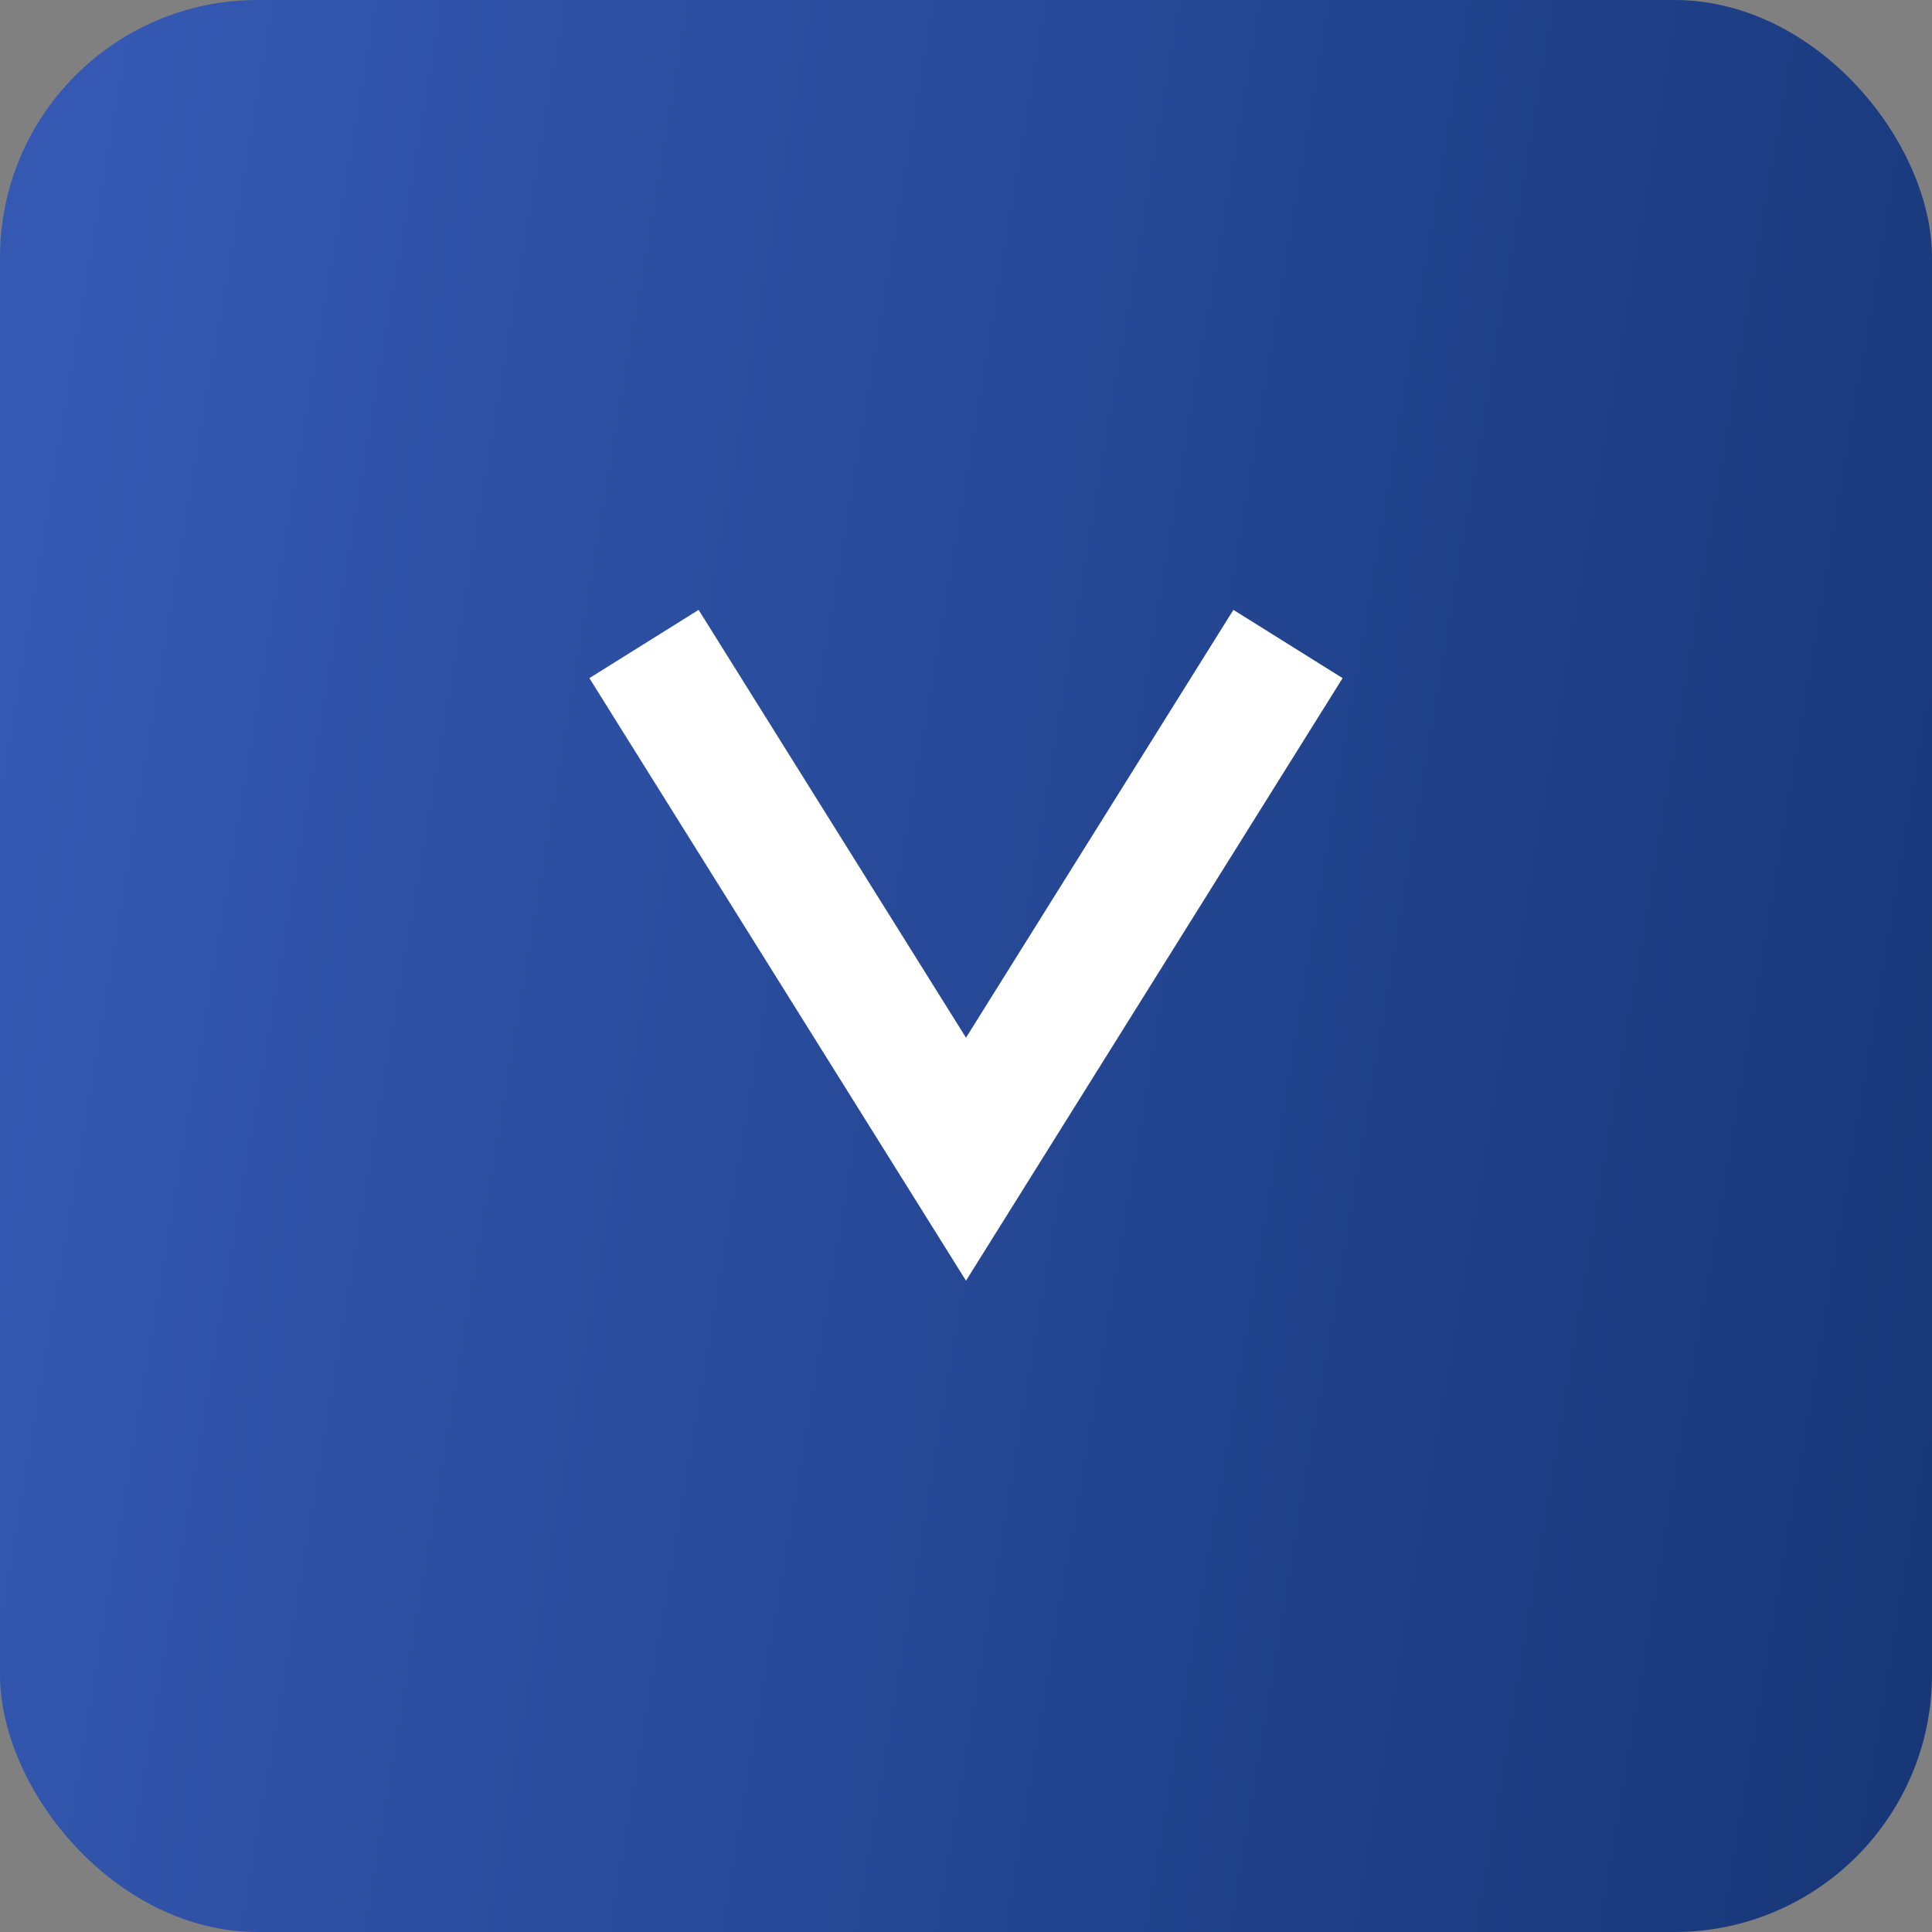
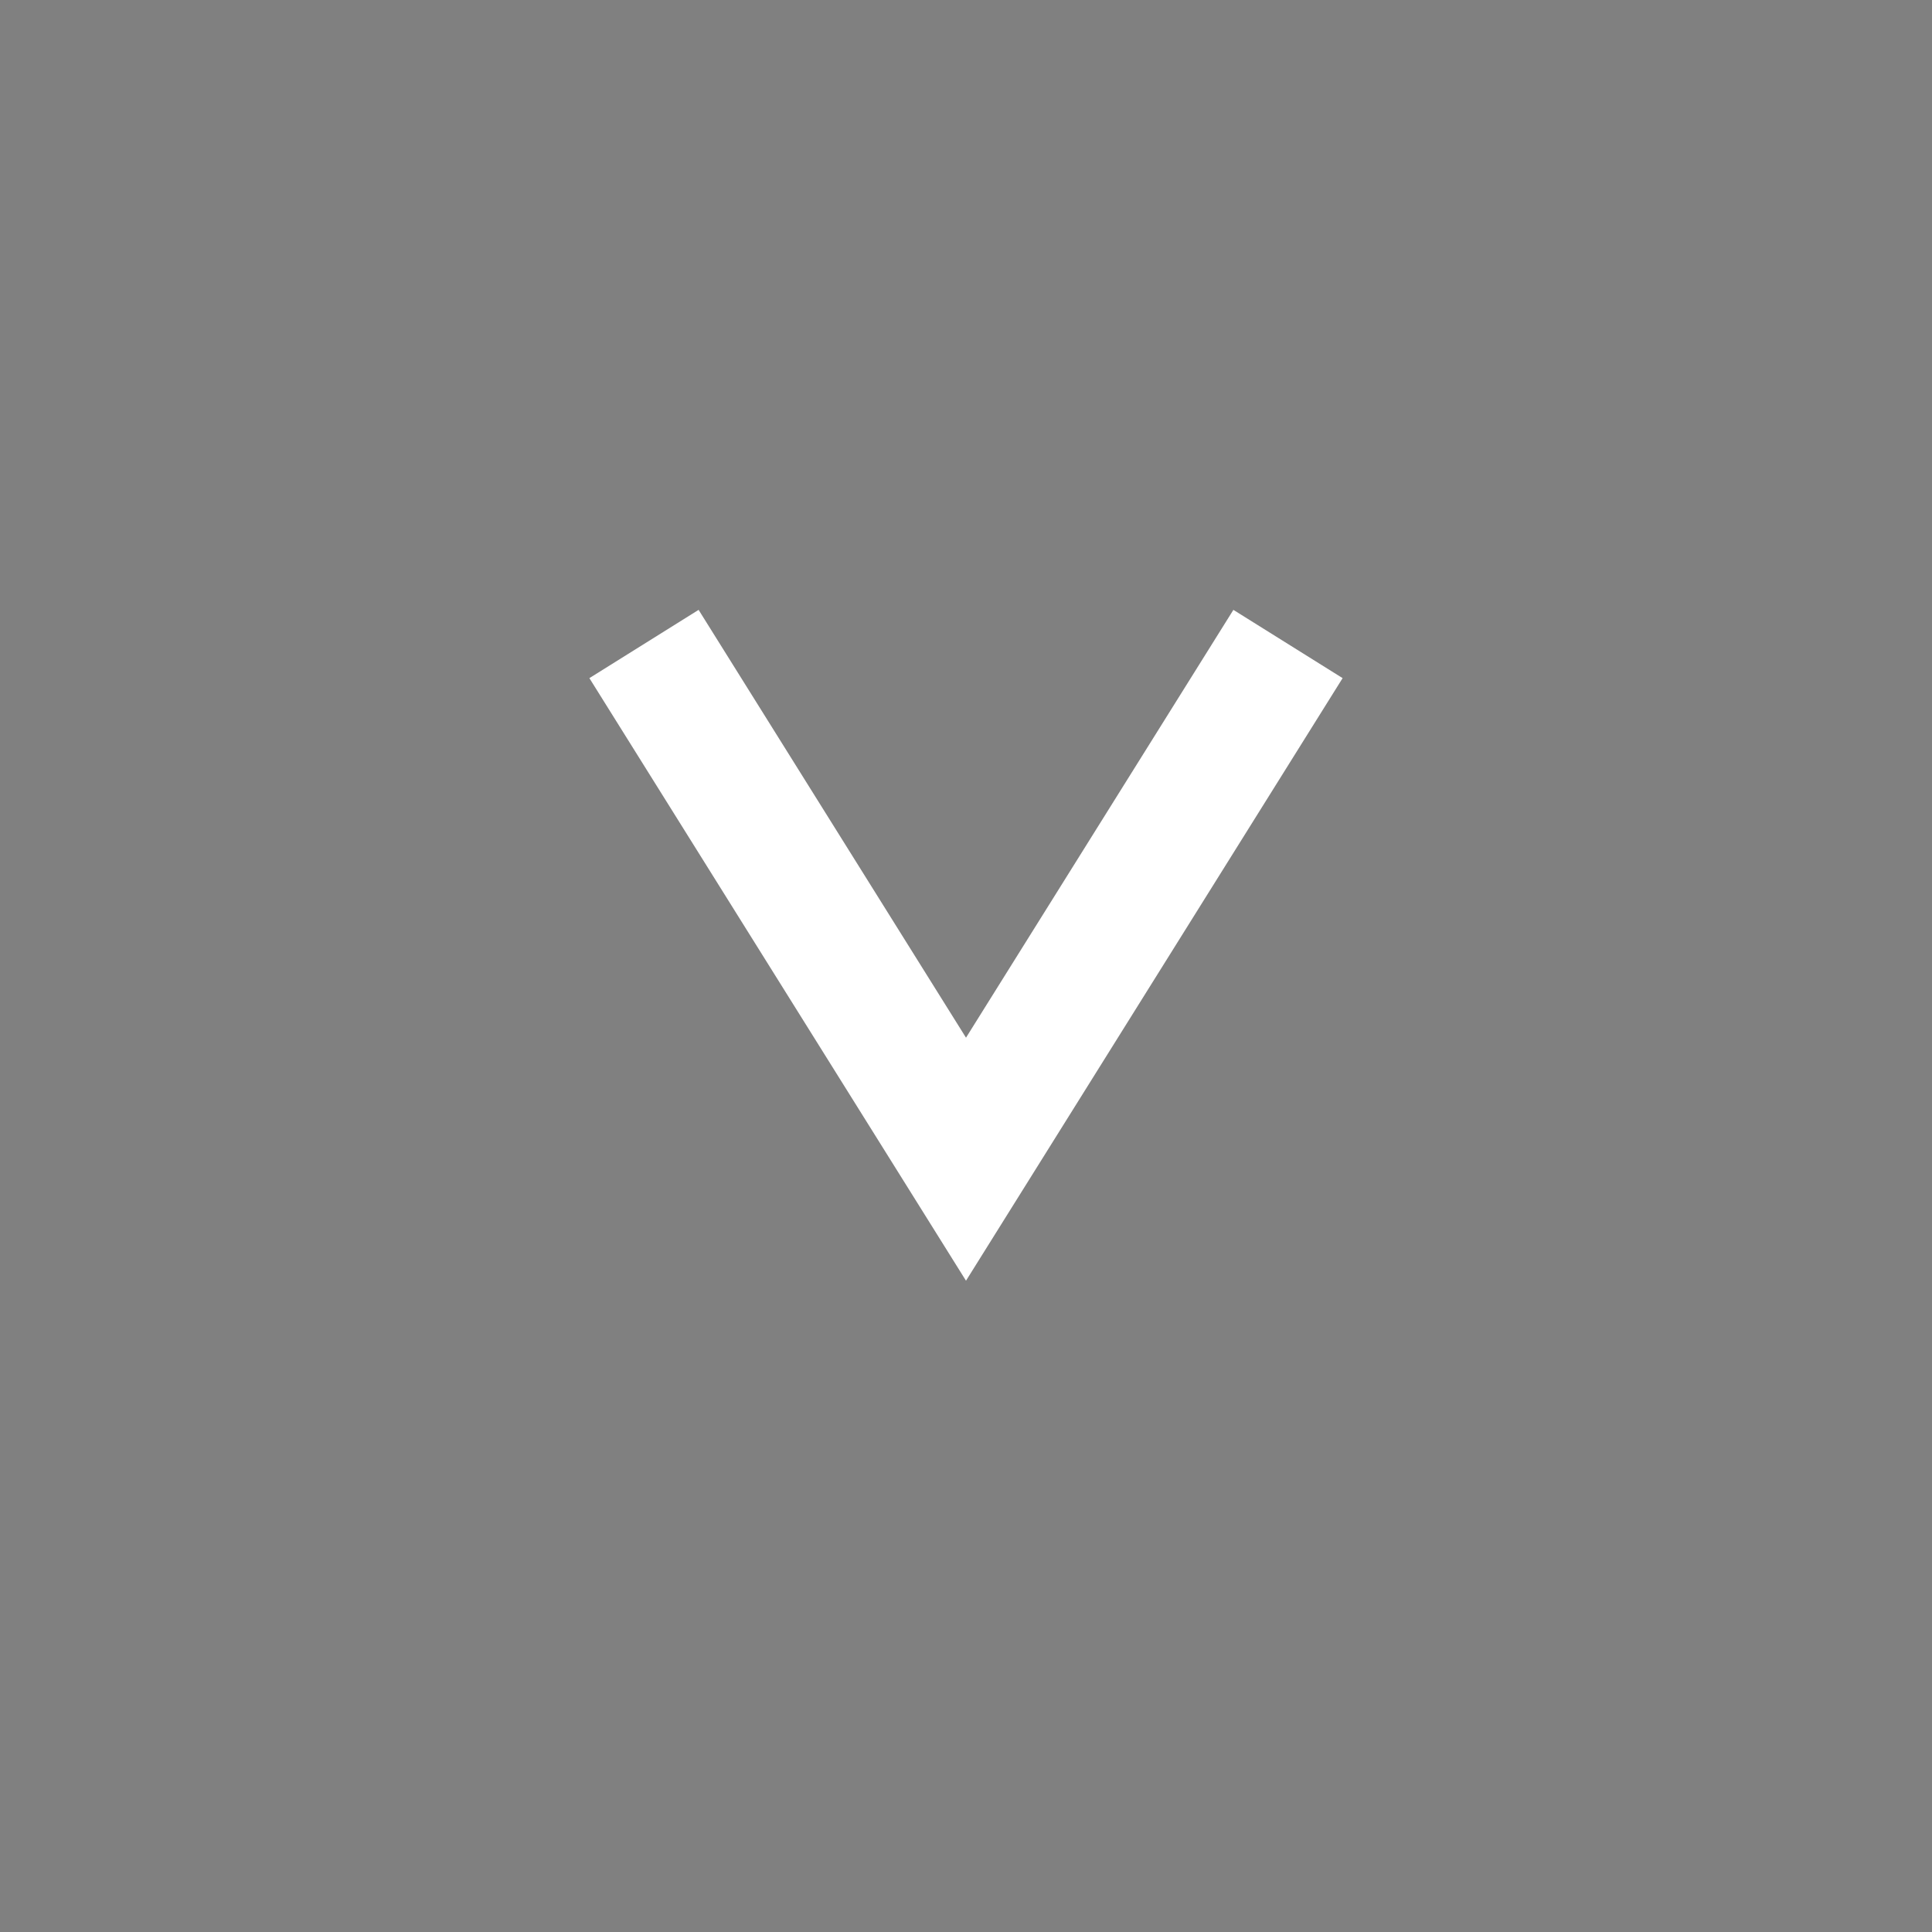
<svg xmlns="http://www.w3.org/2000/svg" width="15" height="15" viewBox="0 0 15 15" fill="none">
  <rect x="0" y="0" width="15" height="15" fill="#808080" stroke="none" />
-   <rect width="15" height="15" rx="2" fill="url(#paint0_linear_1_400)" />
  <path d="M5 5L7.5 9L10 5" stroke="white" />
  <defs>
    <linearGradient id="paint0_linear_1_400" x1="0.778" y1="4.59037e-07" x2="28.311" y2="4.623" gradientUnits="userSpaceOnUse">
      <stop stop-color="#3559B3" />
      <stop offset="1" stop-color="#011E4D" />
    </linearGradient>
  </defs>
</svg>